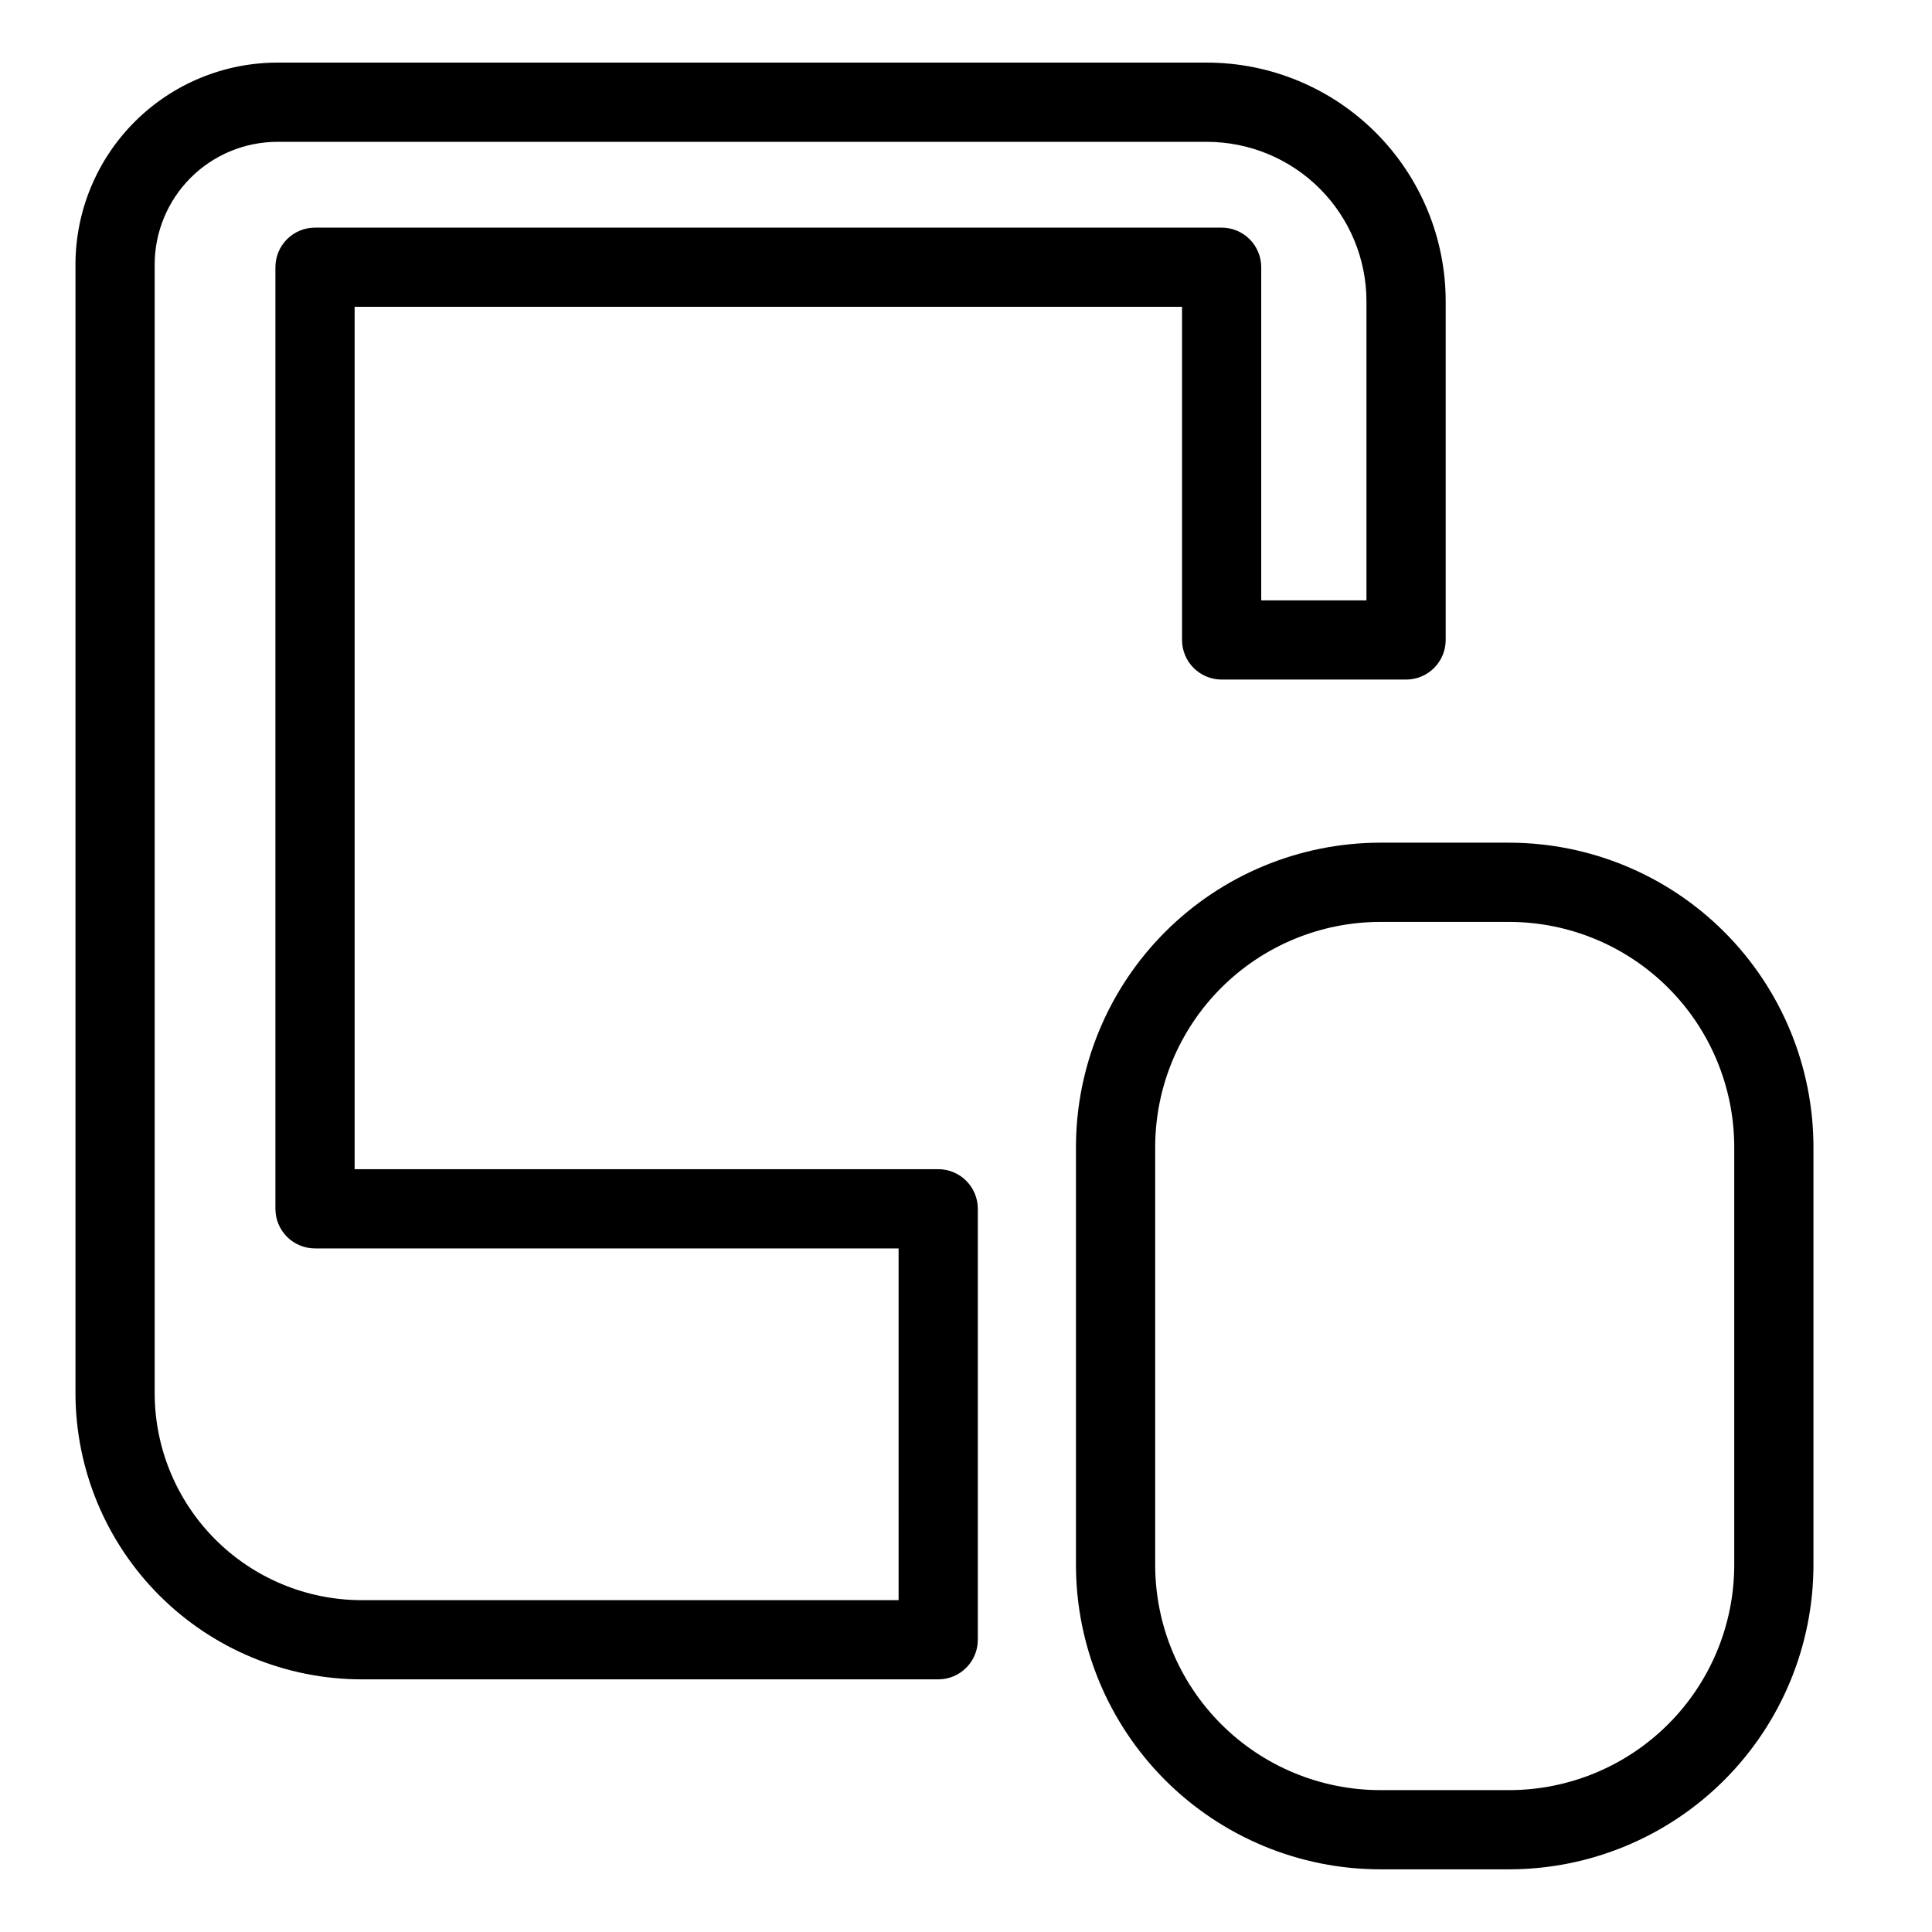
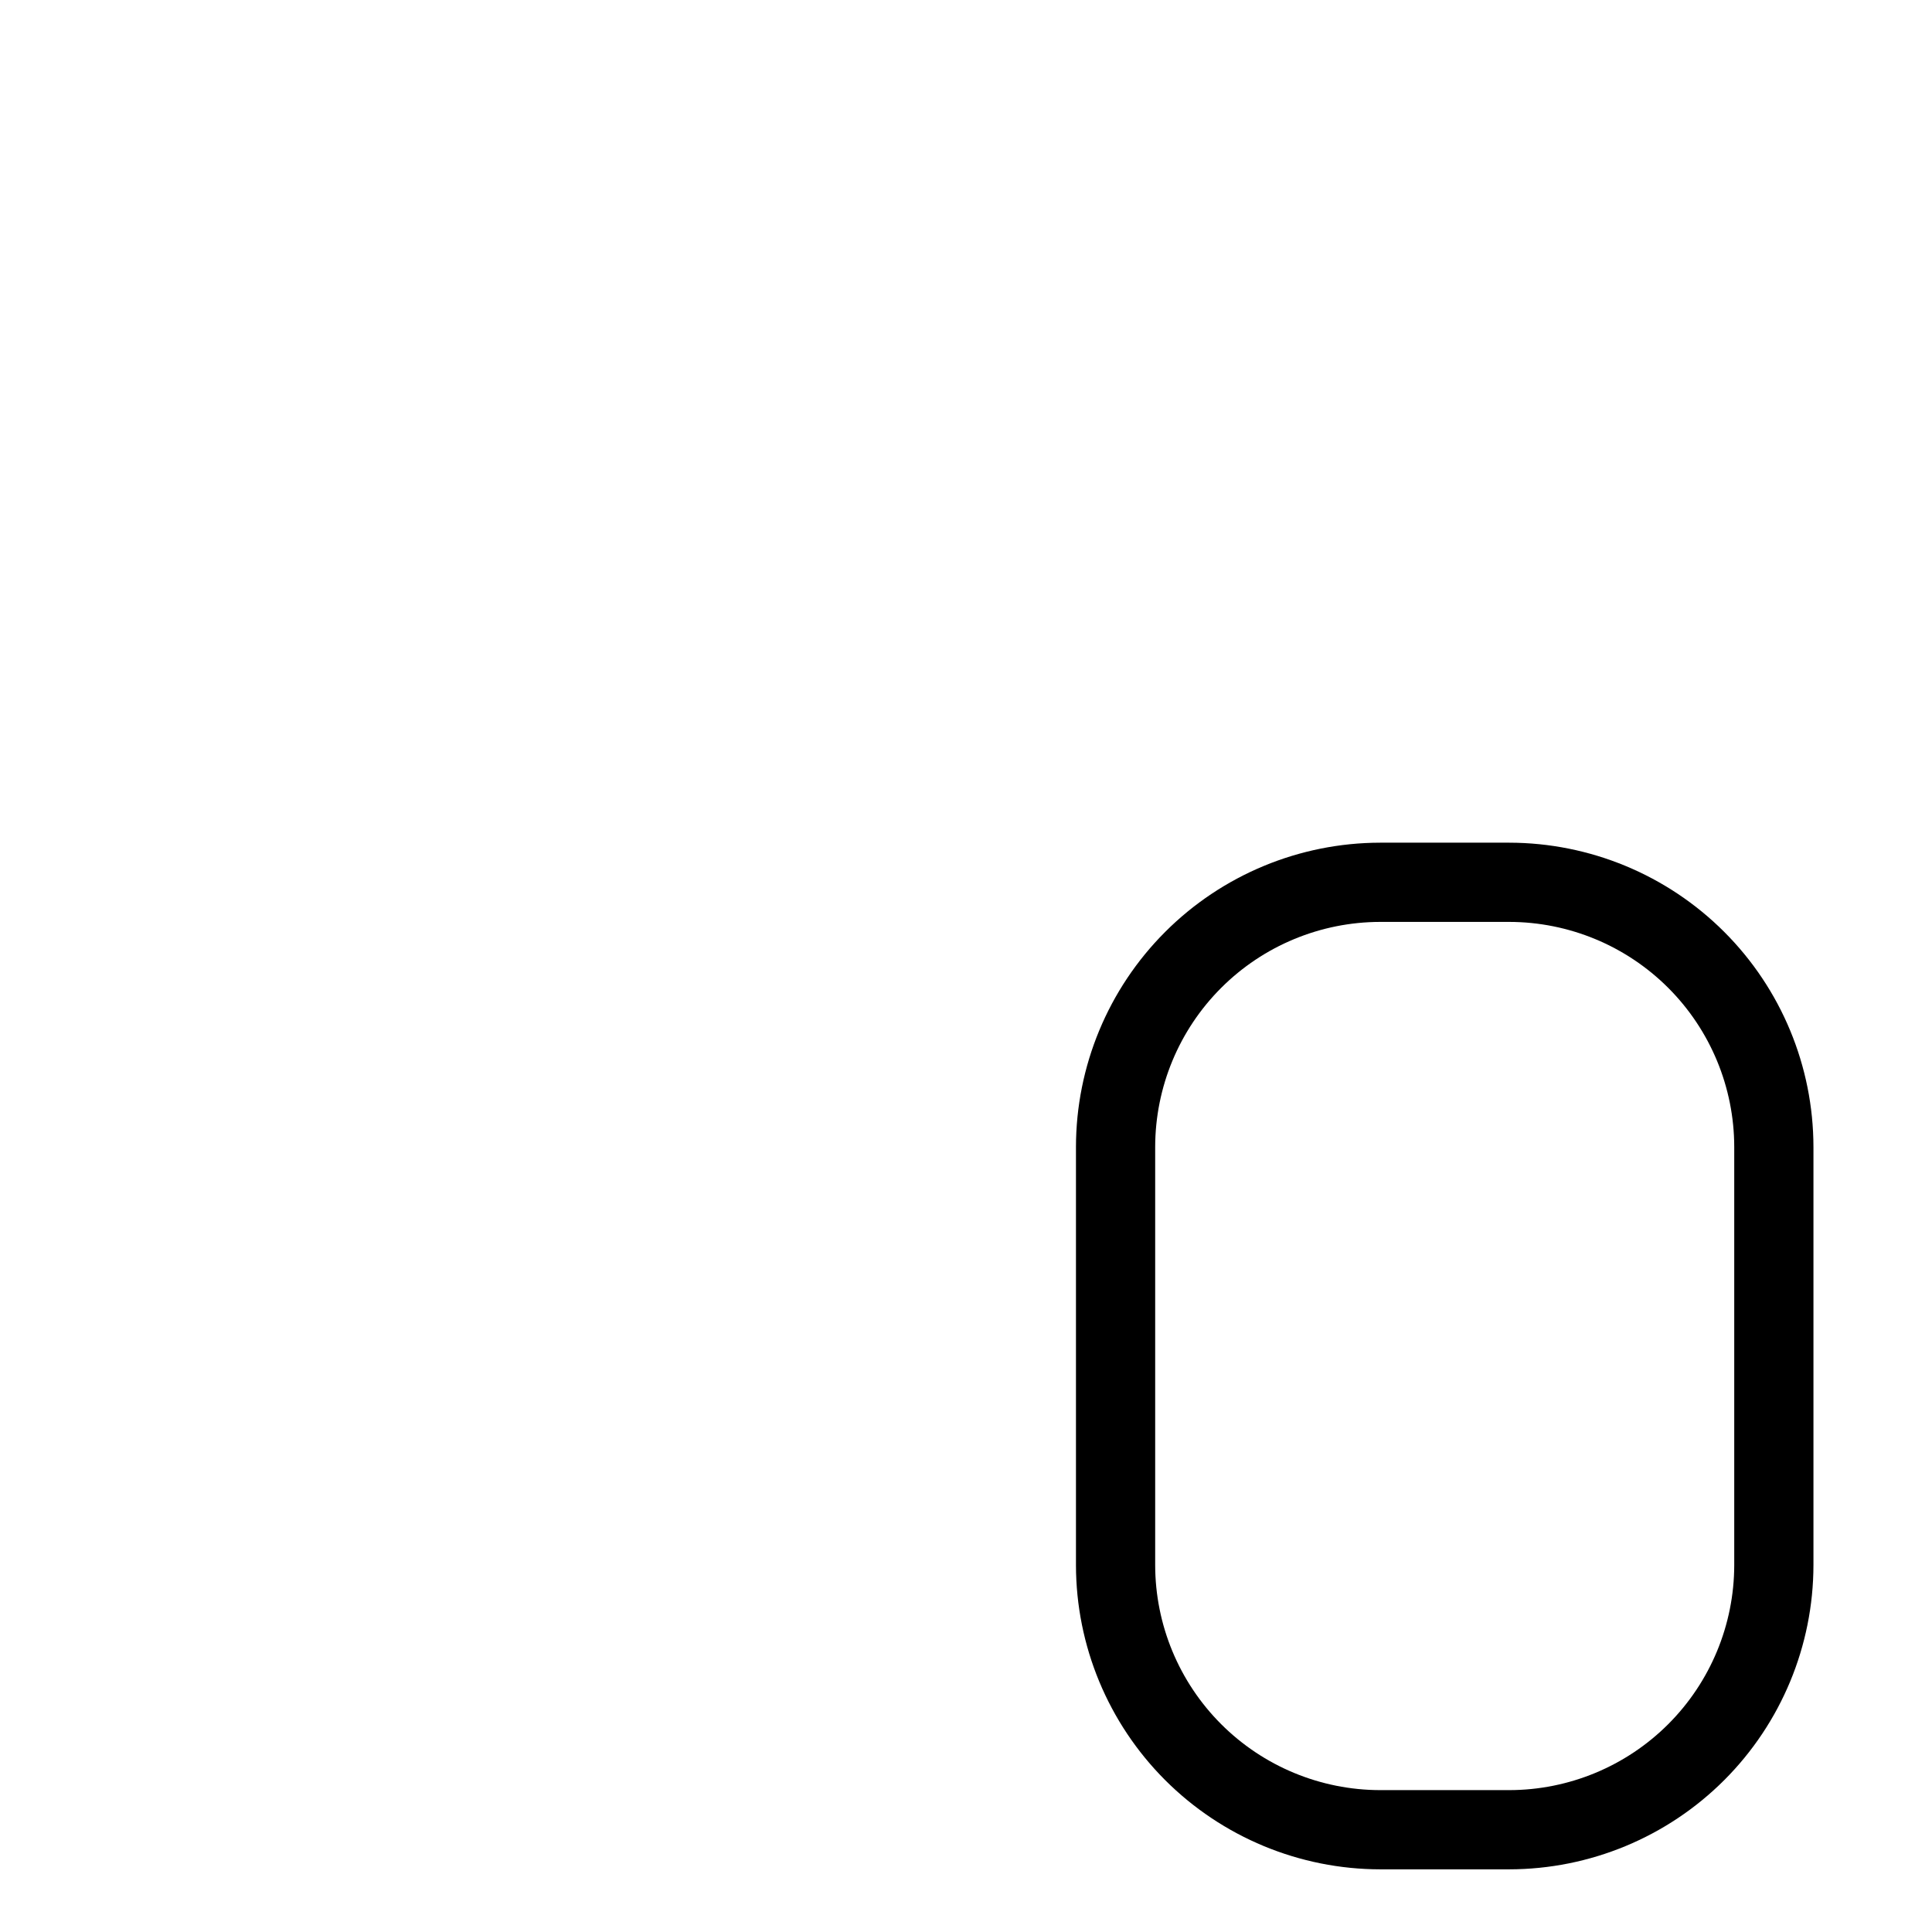
<svg xmlns="http://www.w3.org/2000/svg" fill="#000000" width="800px" height="800px" version="1.1" viewBox="144 144 512 512">
  <g>
    <path d="m543.95 367.32h-34.184c-21.375 0.027-41.871 8.527-56.984 23.645-15.113 15.113-23.617 35.605-23.641 56.984v110.82c0.023 21.375 8.527 41.867 23.641 56.984 15.117 15.113 35.609 23.617 56.984 23.641h34.184c21.379-0.023 41.871-8.527 56.988-23.641 15.113-15.117 23.617-35.609 23.645-56.984v-110.82c-0.027-21.379-8.527-41.871-23.645-56.988-15.117-15.113-35.609-23.617-56.988-23.641zm59.641 191.45c-0.02 15.809-6.309 30.969-17.488 42.148-11.18 11.18-26.34 17.469-42.152 17.484h-34.184c-15.809-0.02-30.969-6.305-42.148-17.484-11.18-11.18-17.469-26.34-17.484-42.148v-110.82c0.016-15.812 6.305-30.969 17.484-42.148 11.18-11.18 26.34-17.469 42.148-17.488h34.184c15.812 0.02 30.973 6.305 42.152 17.484 11.18 11.18 17.469 26.34 17.488 42.152z" />
-     <path d="m392.63 453.85h-154.65v-228.54h219.27v88.285c0 2.785 1.105 5.453 3.074 7.422s4.637 3.074 7.422 3.074h48.879c2.781 0 5.453-1.105 7.422-3.074s3.074-4.637 3.074-7.422v-89.77c-0.02-16.766-6.688-32.84-18.543-44.691-11.855-11.855-27.926-18.523-44.691-18.543h-246.39c-14.184 0.016-27.781 5.656-37.809 15.688-10.031 10.027-15.672 23.625-15.688 37.809v299.12c0.023 20.109 8.02 39.383 22.234 53.602 14.219 14.219 33.496 22.219 53.602 22.238h152.8c2.785 0.004 5.457-1.102 7.422-3.07 1.969-1.969 3.074-4.641 3.074-7.426v-114.21c0-2.785-1.105-5.453-3.074-7.422-1.965-1.969-4.637-3.074-7.422-3.074zm-10.496 114.21h-142.3c-14.543-0.016-28.484-5.797-38.766-16.082-10.281-10.281-16.062-24.223-16.078-38.766v-299.12c0.012-8.617 3.438-16.879 9.531-22.973s14.355-9.52 22.973-9.531h246.39c11.199 0.016 21.938 4.469 29.855 12.387 7.918 7.918 12.371 18.656 12.387 29.855v79.273h-27.887v-88.285c0-2.781-1.105-5.453-3.074-7.422s-4.637-3.074-7.422-3.074h-240.26c-2.781 0-5.453 1.105-7.422 3.074s-3.074 4.641-3.074 7.422v249.53c0 2.785 1.105 5.453 3.074 7.422s4.641 3.074 7.422 3.074h154.65z" />
  </g>
</svg>